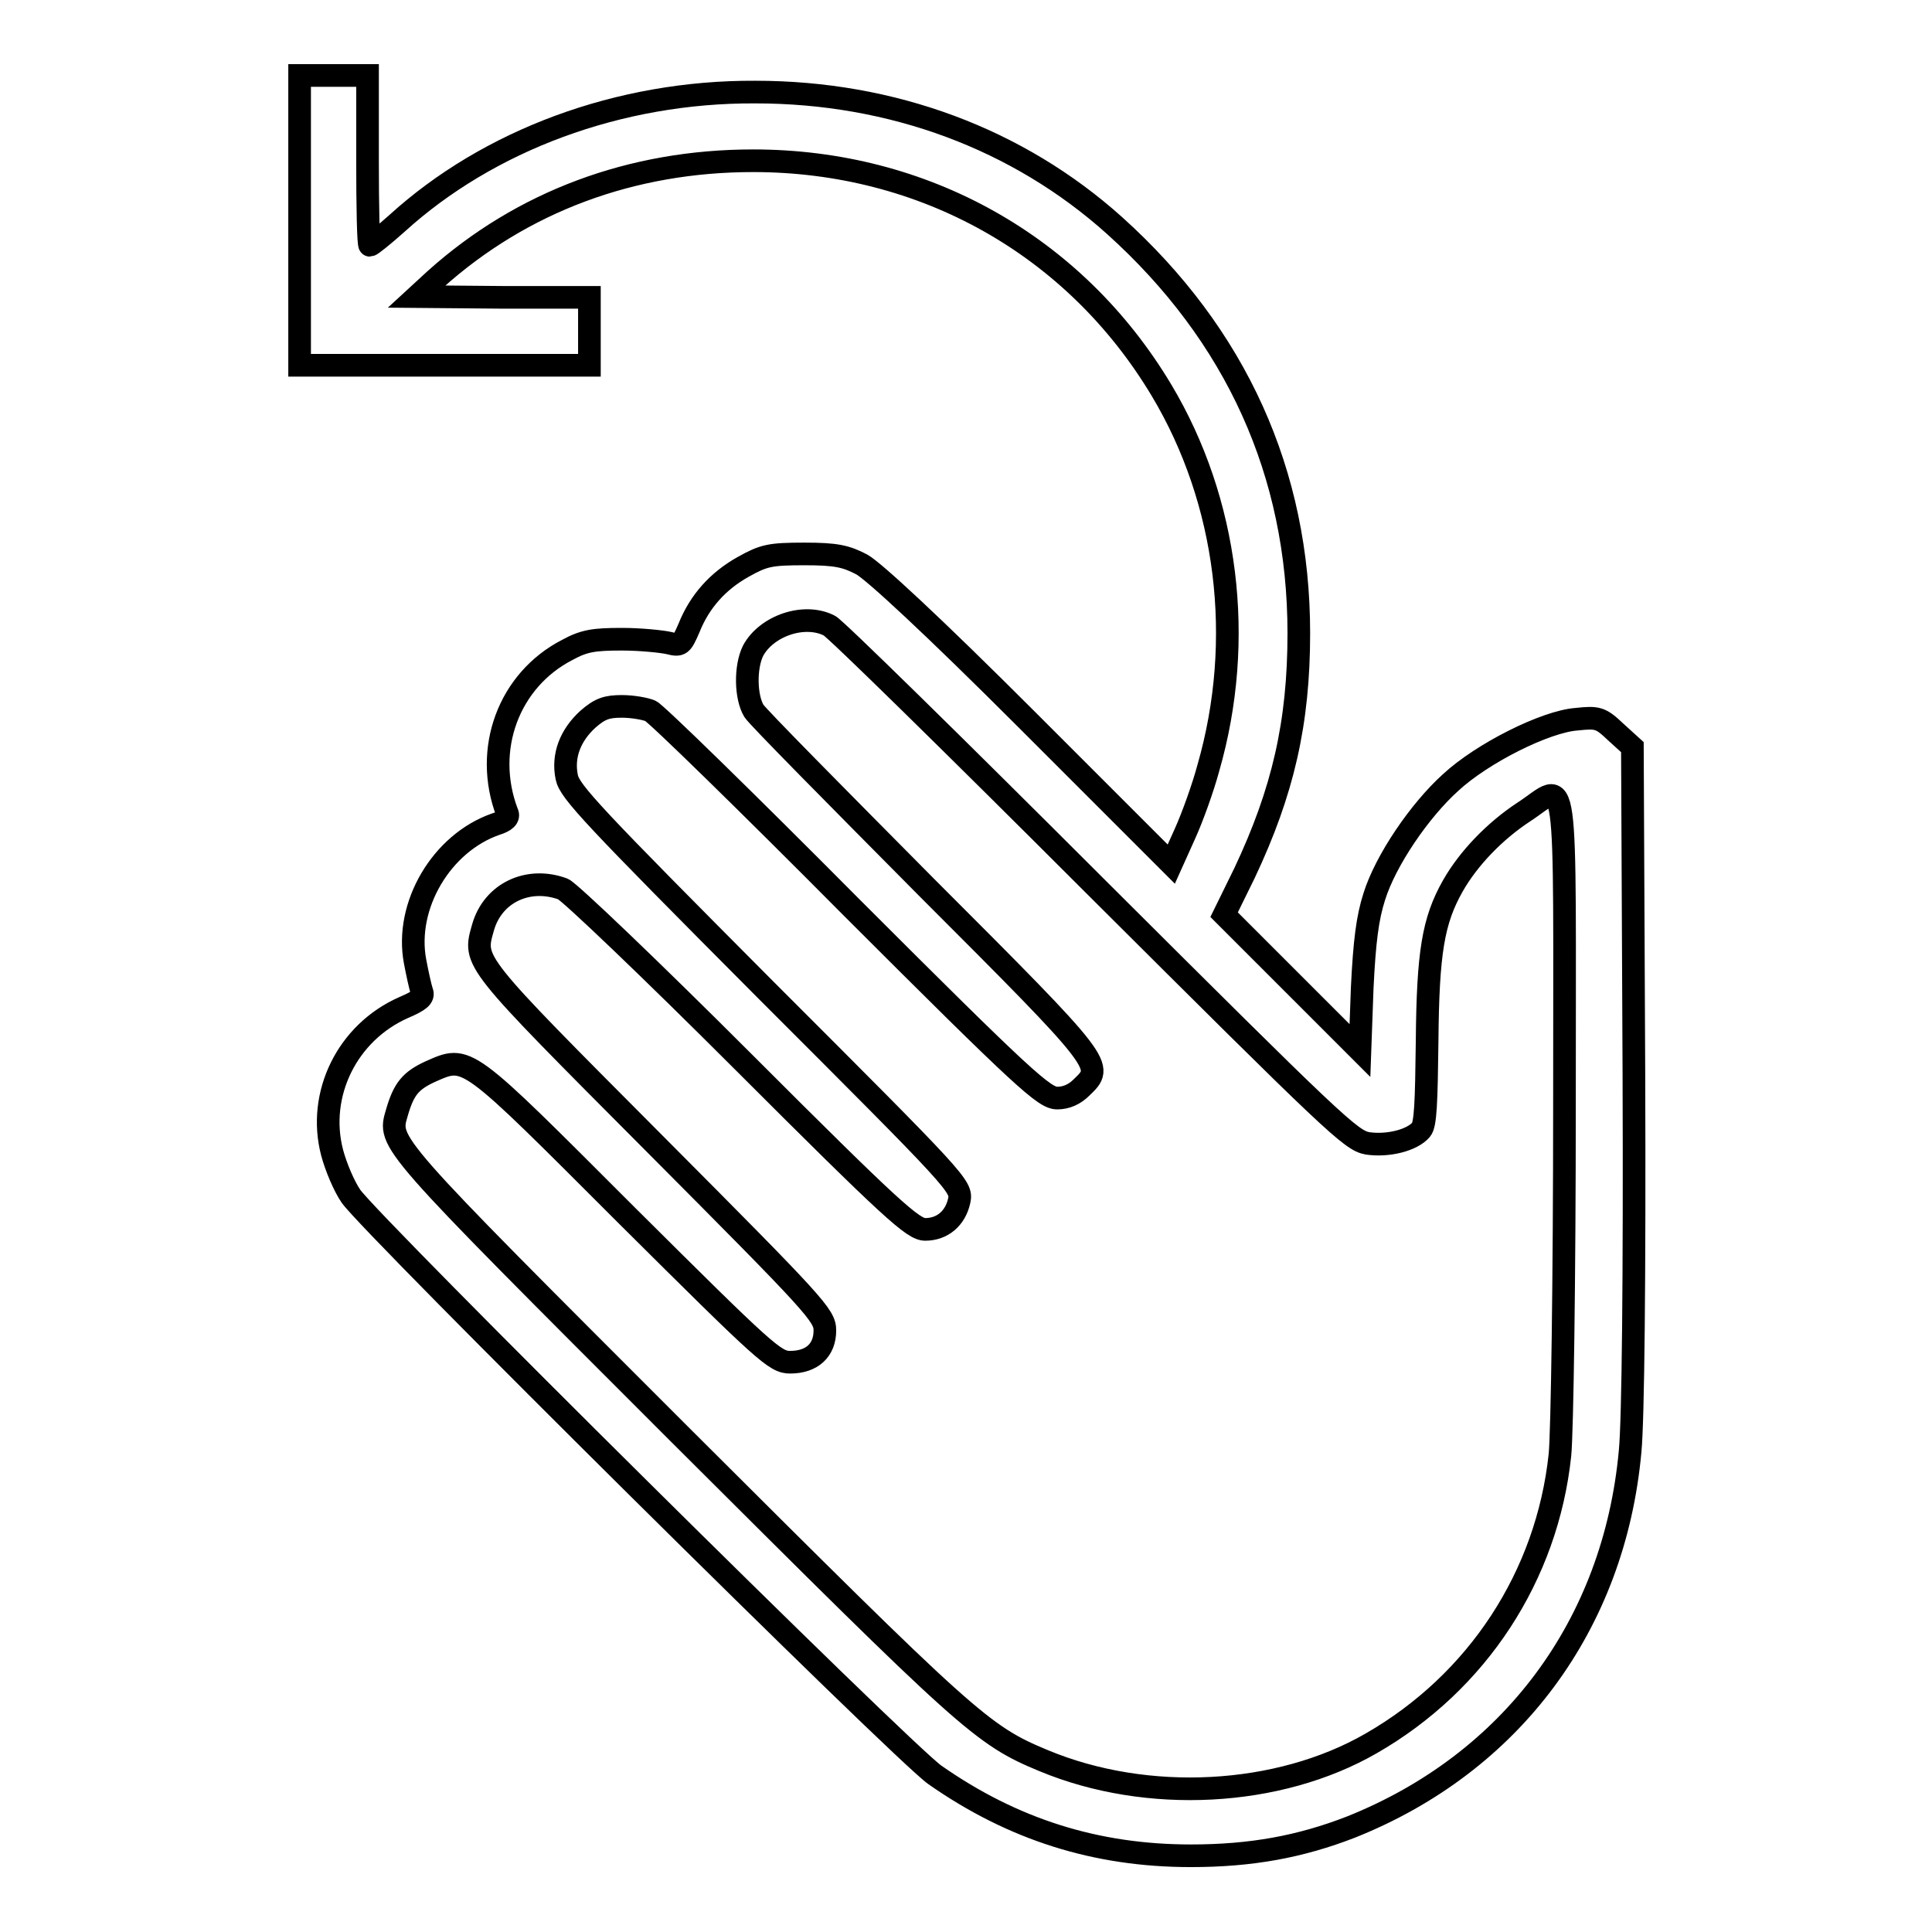
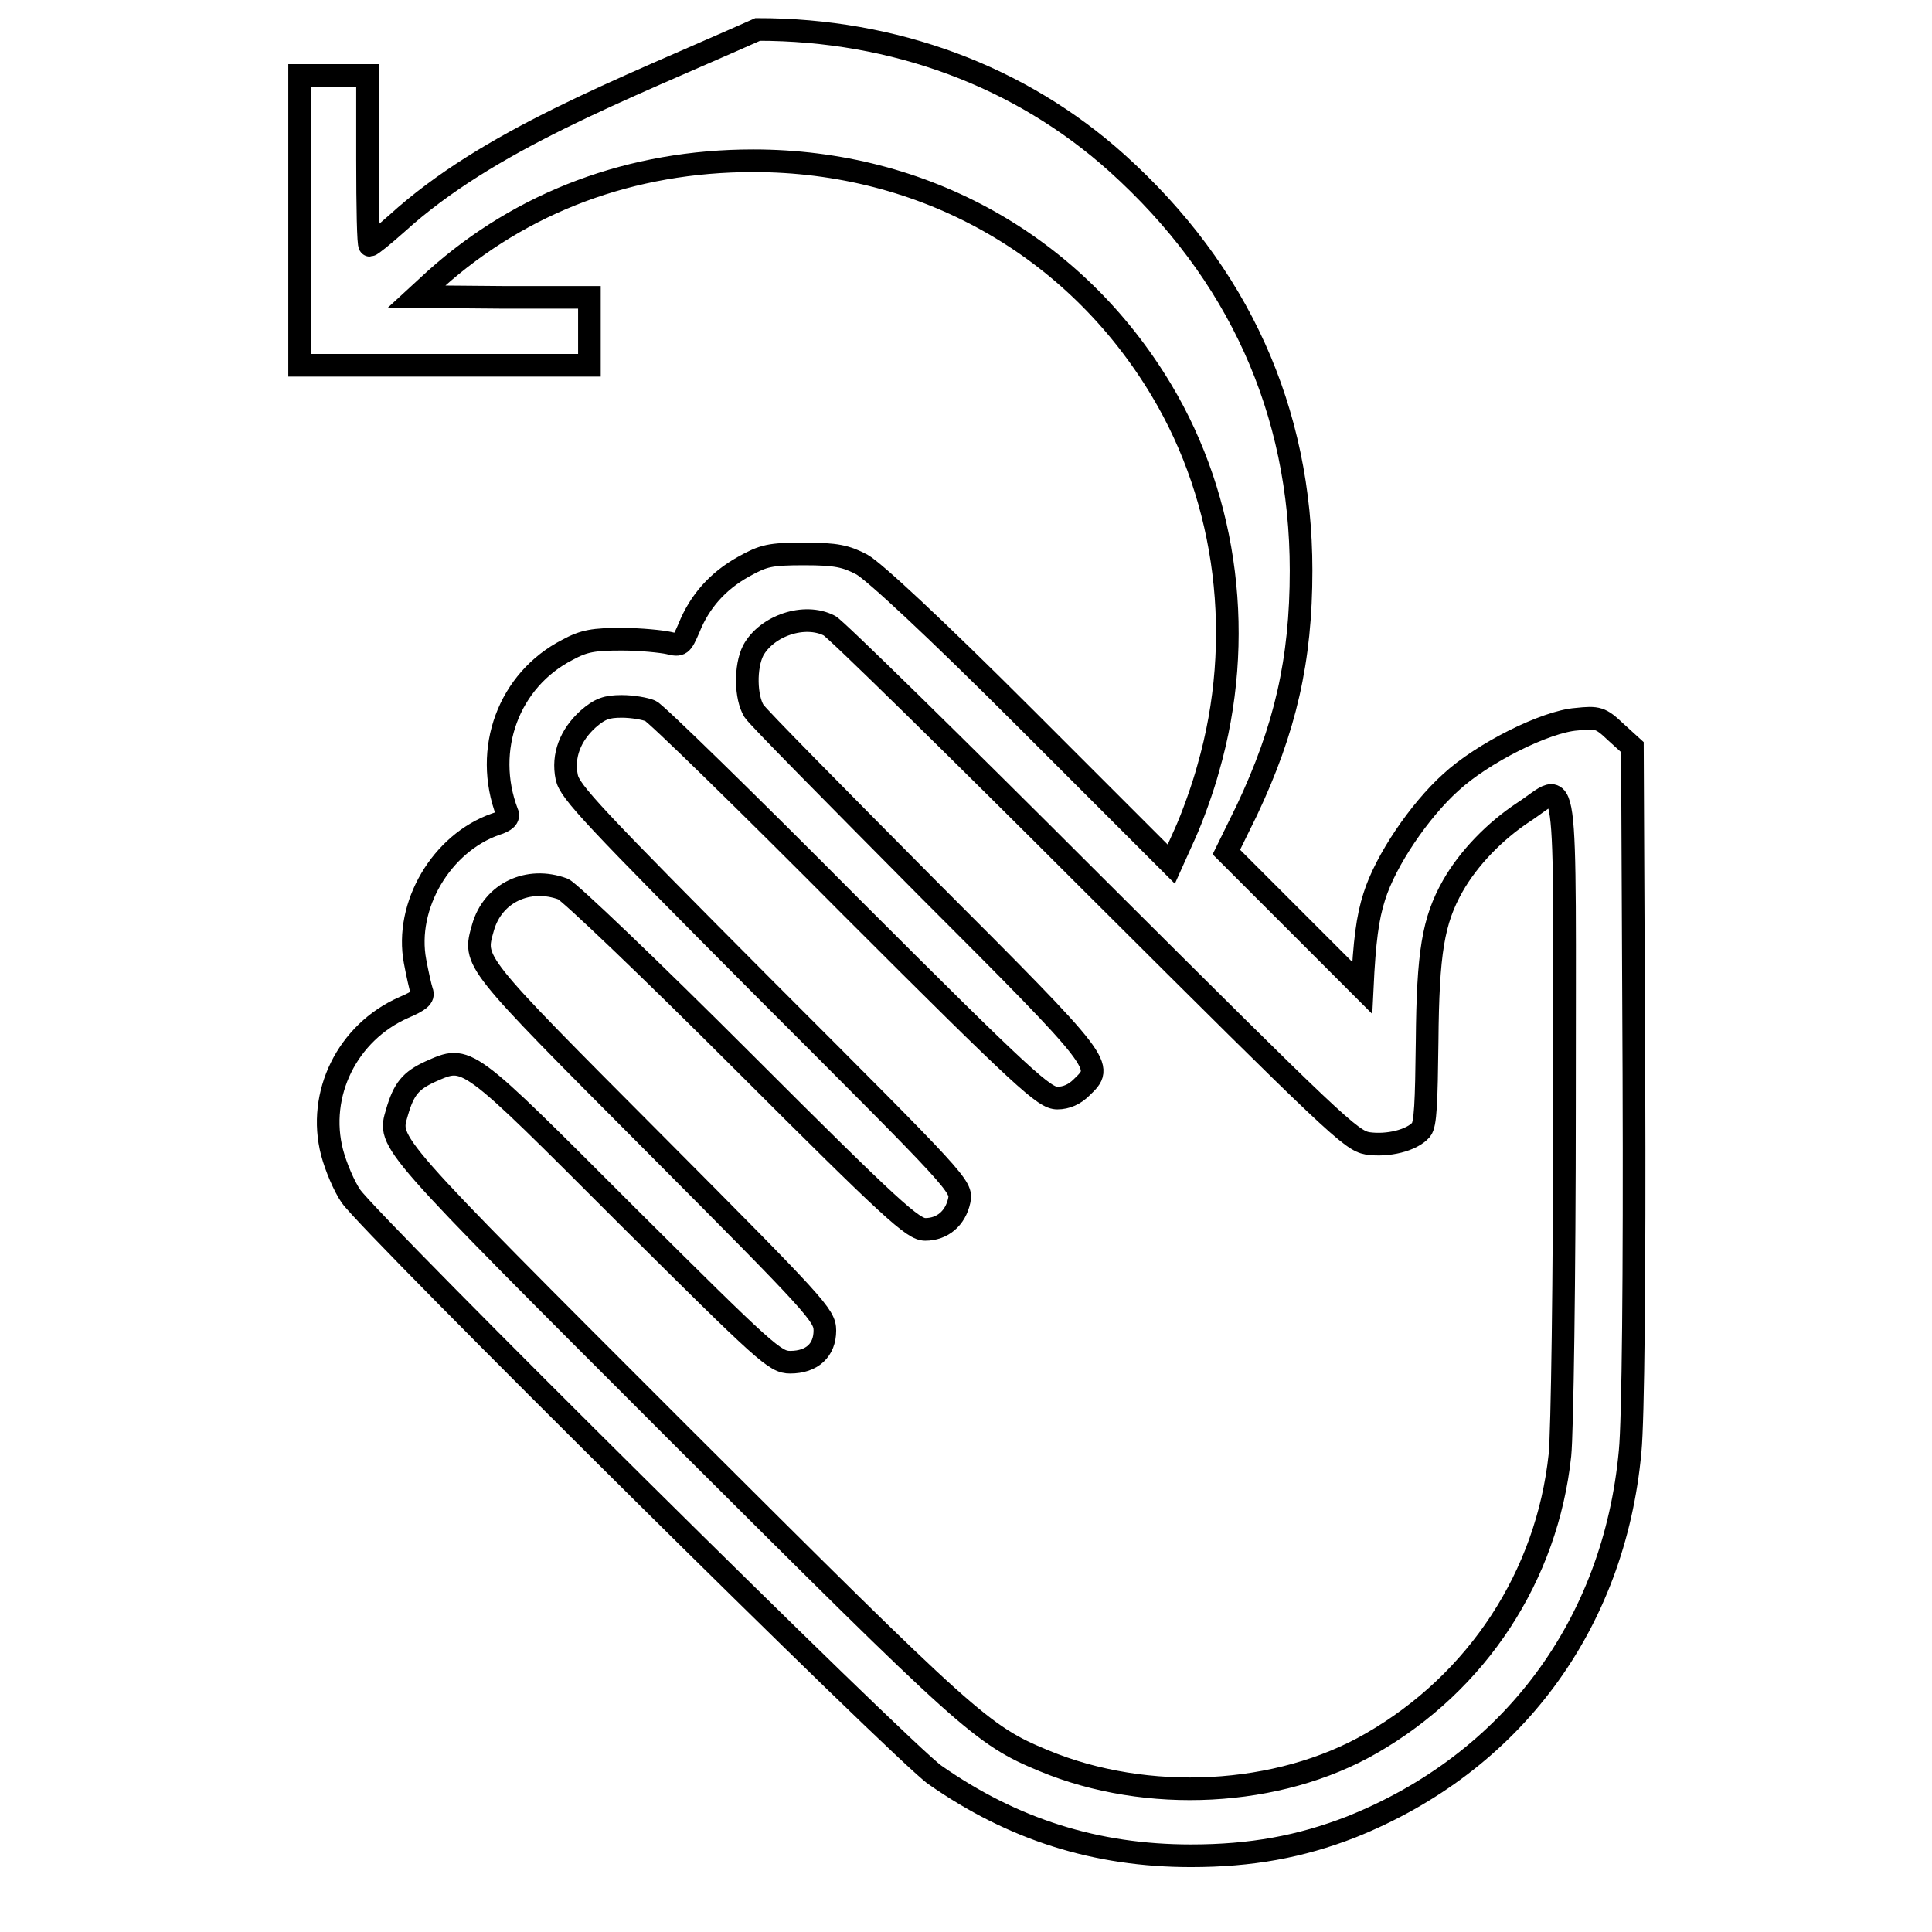
<svg xmlns="http://www.w3.org/2000/svg" version="1.1" x="0px" y="0px" viewBox="0 0 256 256" enable-background="new 0 0 256 256" xml:space="preserve">
  <g>
    <g>
      <g>
-         <path stroke-width="3" fill-opacity="0" stroke="#000000" d="M39.7,29.2v19.2h19.2h19.2v-4.5v-4.5H66.7l-11.5-0.1l2.5-2.3c11.5-10.3,26-15.7,42.1-15.7c22.6,0,42.6,11.2,54.1,30.4c8.8,14.7,11.1,33.1,6.2,50.1c-0.7,2.6-2.1,6.5-3.1,8.7l-1.8,4L136,95.3c-12.4-12.4-20.2-19.6-21.8-20.5c-2.1-1.1-3.4-1.4-7.6-1.4c-4.6,0-5.4,0.2-8.1,1.7c-3.4,1.9-5.8,4.6-7.2,8.1c-1,2.3-1.1,2.4-2.7,2c-0.9-0.2-3.7-0.5-6.2-0.5c-3.7,0-5,0.2-7.2,1.4c-7.8,4-11.2,13.2-8,21.6c0.3,0.6-0.2,1.1-1.5,1.5c-7.2,2.5-12.1,10.8-10.7,18.2c0.3,1.6,0.7,3.4,0.9,4c0.3,0.7-0.3,1.2-2.4,2.1c-7.5,3.3-11.5,11.5-9.5,19.2c0.5,1.9,1.6,4.5,2.5,5.8c2.7,3.9,73.3,73.9,77.4,76.7c10.3,7.2,21.3,10.7,33.9,10.7c8,0,14.5-1.2,21.2-3.8c21.3-8.5,34.9-26.8,37-49.8c0.4-4.1,0.6-23,0.5-49.9l-0.2-43.4l-2.2-2c-2-1.9-2.4-2-5.2-1.7c-4.1,0.3-12.5,4.5-16.7,8.4c-4.1,3.7-8.6,10.3-10.1,15.1c-0.9,2.8-1.3,5.9-1.6,12.1l-0.3,8.3l-9-9l-9-9l2.7-5.5c5.1-10.8,7.2-19.9,7.2-31.8c0-21.2-8.3-39.5-24.4-54c-12.8-11.5-29.5-17.7-47.6-17.7C82,12.1,64.7,18.6,52.6,29.6c-1.8,1.6-3.4,2.9-3.6,2.9c-0.2,0-0.3-5.1-0.3-11.3V10h-4.5h-4.5L39.7,29.2L39.7,29.2z M109.9,82.9c0.7,0.3,16.5,15.8,35.1,34.4c31.9,31.8,34,33.8,36.2,34.2c2.7,0.4,5.9-0.4,7.1-1.8c0.6-0.7,0.7-3.6,0.8-11.7c0.1-11.8,0.8-16,3.4-20.6c2.1-3.7,5.6-7.3,9.4-9.8c6-3.9,5.4-8,5.4,38.9c0,22.6-0.3,43.4-0.6,46.3c-1.7,16-10.9,30.1-25,38.2c-12.3,7.1-29.7,8-43.4,2.3c-8.2-3.4-9.9-5-48.3-43.3c-39.1-39.1-38.6-38.5-37.4-42.6c0.9-3.1,1.8-4.2,4.4-5.4c5-2.2,4.5-2.5,26.1,19.1c18.4,18.3,19.6,19.4,21.6,19.4c2.9,0,4.6-1.6,4.6-4.2c0-2-1.1-3.2-22.6-24.8c-24.3-24.4-24-24-22.7-28.6c1.3-4.6,6-6.8,10.6-5.1c0.8,0.3,11.6,10.6,23.9,22.9c19.8,19.8,22.5,22.2,24.1,22.2c2.3,0,4-1.5,4.5-3.8c0.4-1.9,0-2.3-25.6-27.9c-23-23.1-26-26.3-26.4-28.2c-0.6-2.9,0.5-5.6,2.8-7.7c1.6-1.4,2.5-1.7,4.5-1.7c1.4,0,3.1,0.3,3.8,0.6c0.7,0.3,12.7,12,26.6,26c23.1,23.1,25.6,25.3,27.3,25.3c1.2,0,2.3-0.5,3.2-1.4c3-2.9,3.3-2.7-20.5-26.5c-12-12.1-22.4-22.6-22.9-23.4c-1.1-1.8-1.2-5.8-0.1-8C101.6,82.9,106.6,81.2,109.9,82.9z" />
+         <path stroke-width="3" fill-opacity="0" stroke="#000000" d="M39.7,29.2v19.2h19.2h19.2v-4.5v-4.5H66.7l-11.5-0.1l2.5-2.3c11.5-10.3,26-15.7,42.1-15.7c22.6,0,42.6,11.2,54.1,30.4c8.8,14.7,11.1,33.1,6.2,50.1c-0.7,2.6-2.1,6.5-3.1,8.7l-1.8,4L136,95.3c-12.4-12.4-20.2-19.6-21.8-20.5c-2.1-1.1-3.4-1.4-7.6-1.4c-4.6,0-5.4,0.2-8.1,1.7c-3.4,1.9-5.8,4.6-7.2,8.1c-1,2.3-1.1,2.4-2.7,2c-0.9-0.2-3.7-0.5-6.2-0.5c-3.7,0-5,0.2-7.2,1.4c-7.8,4-11.2,13.2-8,21.6c0.3,0.6-0.2,1.1-1.5,1.5c-7.2,2.5-12.1,10.8-10.7,18.2c0.3,1.6,0.7,3.4,0.9,4c0.3,0.7-0.3,1.2-2.4,2.1c-7.5,3.3-11.5,11.5-9.5,19.2c0.5,1.9,1.6,4.5,2.5,5.8c2.7,3.9,73.3,73.9,77.4,76.7c10.3,7.2,21.3,10.7,33.9,10.7c8,0,14.5-1.2,21.2-3.8c21.3-8.5,34.9-26.8,37-49.8c0.4-4.1,0.6-23,0.5-49.9l-0.2-43.4l-2.2-2c-2-1.9-2.4-2-5.2-1.7c-4.1,0.3-12.5,4.5-16.7,8.4c-4.1,3.7-8.6,10.3-10.1,15.1c-0.9,2.8-1.3,5.9-1.6,12.1l-9-9l-9-9l2.7-5.5c5.1-10.8,7.2-19.9,7.2-31.8c0-21.2-8.3-39.5-24.4-54c-12.8-11.5-29.5-17.7-47.6-17.7C82,12.1,64.7,18.6,52.6,29.6c-1.8,1.6-3.4,2.9-3.6,2.9c-0.2,0-0.3-5.1-0.3-11.3V10h-4.5h-4.5L39.7,29.2L39.7,29.2z M109.9,82.9c0.7,0.3,16.5,15.8,35.1,34.4c31.9,31.8,34,33.8,36.2,34.2c2.7,0.4,5.9-0.4,7.1-1.8c0.6-0.7,0.7-3.6,0.8-11.7c0.1-11.8,0.8-16,3.4-20.6c2.1-3.7,5.6-7.3,9.4-9.8c6-3.9,5.4-8,5.4,38.9c0,22.6-0.3,43.4-0.6,46.3c-1.7,16-10.9,30.1-25,38.2c-12.3,7.1-29.7,8-43.4,2.3c-8.2-3.4-9.9-5-48.3-43.3c-39.1-39.1-38.6-38.5-37.4-42.6c0.9-3.1,1.8-4.2,4.4-5.4c5-2.2,4.5-2.5,26.1,19.1c18.4,18.3,19.6,19.4,21.6,19.4c2.9,0,4.6-1.6,4.6-4.2c0-2-1.1-3.2-22.6-24.8c-24.3-24.4-24-24-22.7-28.6c1.3-4.6,6-6.8,10.6-5.1c0.8,0.3,11.6,10.6,23.9,22.9c19.8,19.8,22.5,22.2,24.1,22.2c2.3,0,4-1.5,4.5-3.8c0.4-1.9,0-2.3-25.6-27.9c-23-23.1-26-26.3-26.4-28.2c-0.6-2.9,0.5-5.6,2.8-7.7c1.6-1.4,2.5-1.7,4.5-1.7c1.4,0,3.1,0.3,3.8,0.6c0.7,0.3,12.7,12,26.6,26c23.1,23.1,25.6,25.3,27.3,25.3c1.2,0,2.3-0.5,3.2-1.4c3-2.9,3.3-2.7-20.5-26.5c-12-12.1-22.4-22.6-22.9-23.4c-1.1-1.8-1.2-5.8-0.1-8C101.6,82.9,106.6,81.2,109.9,82.9z" />
      </g>
    </g>
  </g>
</svg>